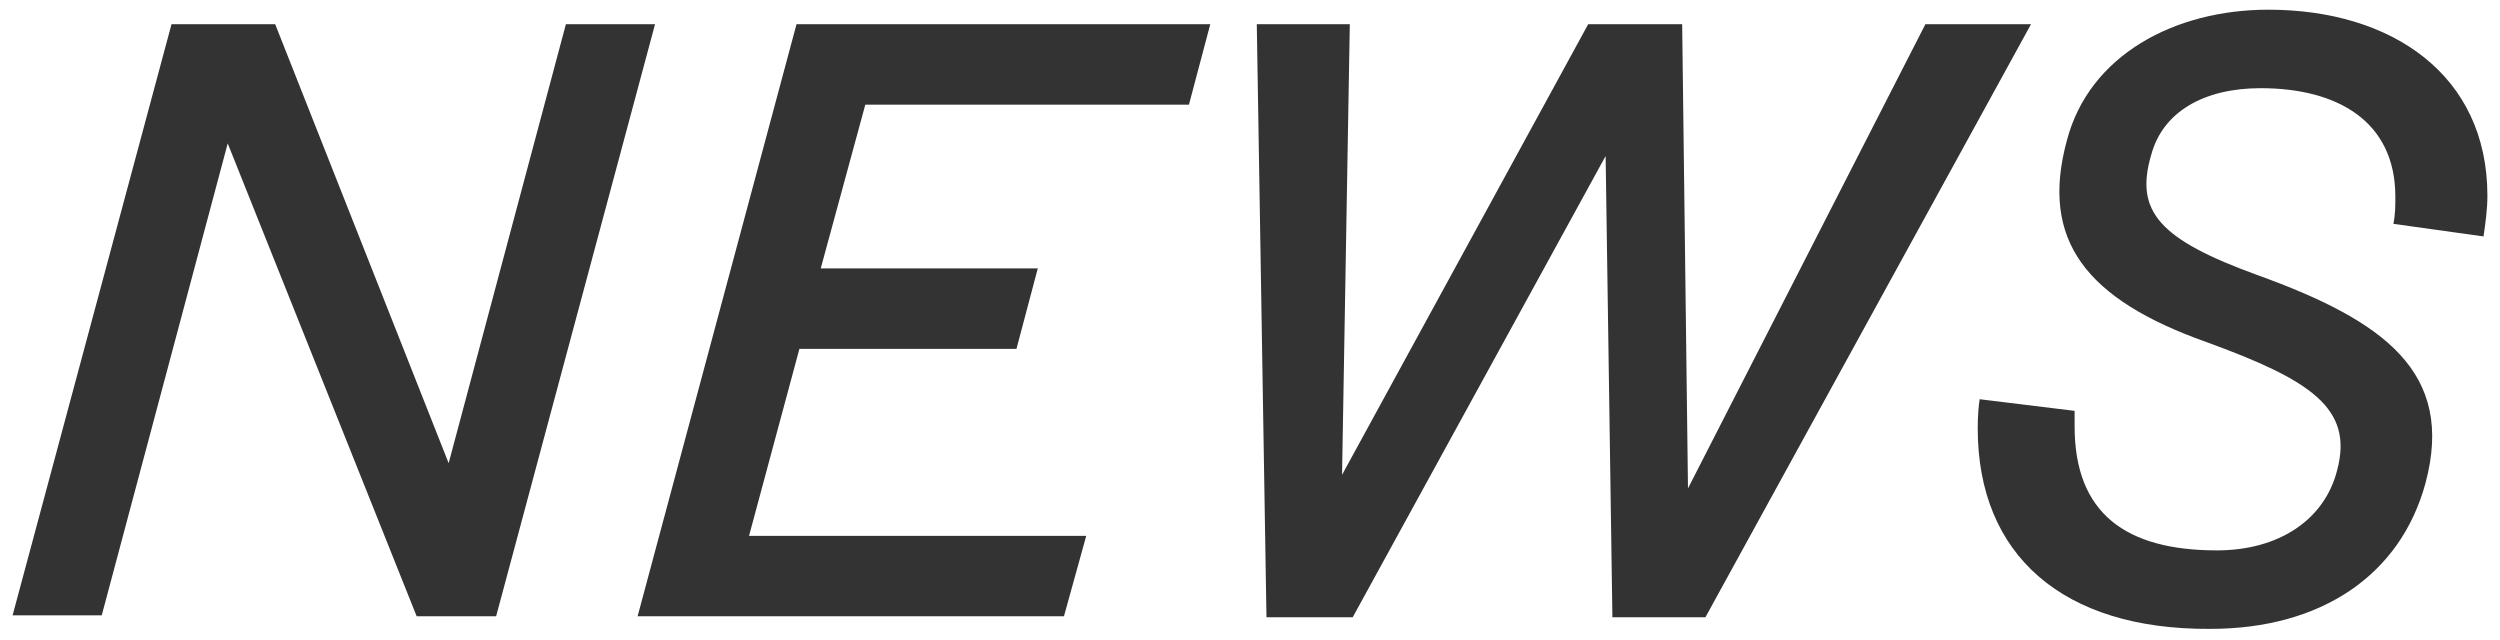
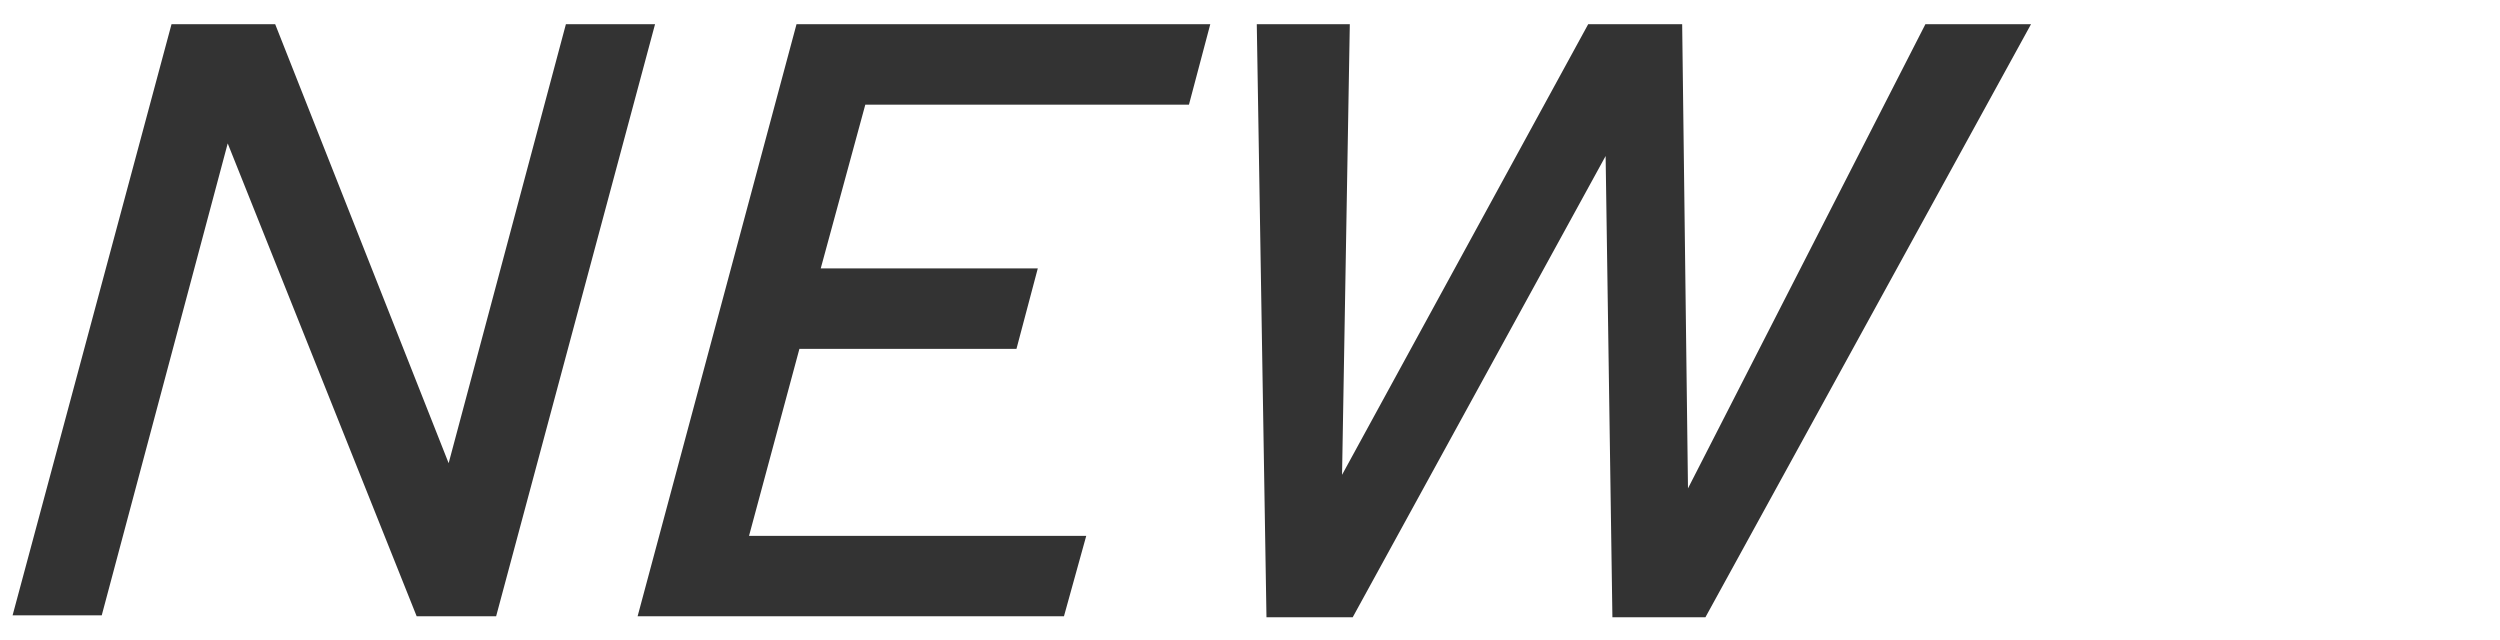
<svg xmlns="http://www.w3.org/2000/svg" version="1.1" id="レイヤー_1" x="0px" y="0px" width="258px" height="66px" viewBox="0 0 258 66" style="enable-background:new 0 0 258 66;" xml:space="preserve">
  <style type="text/css">
	.st0{opacity:0.4;}
	.st1{clip-path:url(#SVGID_6_);}
	.st2{opacity:0.8;fill:url(#SVGID_7_);}
	.st3{fill:#F3F3F7;}
	.st4{fill:url(#SVGID_8_);}
	.st5{fill:#FFFFFF;}
	.st6{fill:url(#SVGID_9_);}
	.st7{fill:#333333;}
	.st8{fill:#999999;}
	.st9{fill:#0068B6;}
	.st10{fill:#E1E1E5;}
	.st11{fill:url(#SVGID_16_);}
	.st12{opacity:0.8;fill:url(#SVGID_17_);}
	.st13{fill:#F6F7F7;}
	.st14{fill:#FFFFFF;stroke:#FFFFFF;stroke-width:1.417;stroke-miterlimit:10;}
	.st15{fill:#C7D6DD;}
	.st16{fill:none;stroke:#FFFFFF;stroke-miterlimit:10;}
	.st17{fill:#D6D6D6;}
	.st18{clip-path:url(#SVGID_23_);}
	.st19{fill:none;}
	.st20{fill:url(#SVGID_28_);}
	.st21{fill:url(#SVGID_29_);}
	.st22{fill:url(#SVGID_36_);}
	.st23{fill:url(#SVGID_37_);}
	.st24{fill:url(#SVGID_38_);}
	.st25{opacity:0.8;fill:url(#SVGID_39_);}
	.st26{opacity:0.8;fill:url(#SVGID_42_);}
	.st27{clip-path:url(#SVGID_44_);}
	.st28{fill:#FFFFFF;stroke:#FFFFFF;stroke-width:1.259;stroke-miterlimit:10;}
	.st29{fill:url(#SVGID_47_);}
	.st30{fill:url(#SVGID_48_);}
	.st31{fill:url(#SVGID_49_);}
	.st32{fill:url(#SVGID_50_);}
	.st33{fill:url(#SVGID_51_);}
	.st34{fill:url(#SVGID_54_);}
	.st35{fill:url(#SVGID_55_);}
	.st36{opacity:0.8;fill:url(#SVGID_58_);}
	.st37{fill:url(#SVGID_59_);}
	.st38{fill:#FFFFFF;stroke:#FFFFFF;stroke-width:2.171;stroke-miterlimit:10;}
	.st39{fill:none;stroke:#FFFFFF;stroke-width:2.535;stroke-miterlimit:10;}
	.st40{fill:#FFFFFF;fill-opacity:0.5;}
	.st41{fill:#231815;stroke:#231815;stroke-width:1.417;stroke-miterlimit:10;}
	.st42{fill:url(#SVGID_60_);}
	.st43{fill:url(#SVGID_61_);}
	.st44{fill:url(#SVGID_62_);}
	.st45{fill:url(#SVGID_63_);}
	.st46{fill:url(#SVGID_64_);}
	.st47{fill:url(#SVGID_65_);}
</style>
  <g>
    <g>
      <path class="st7" d="M17.7,2.5h10.7l17.9,45.3L58.4,2.5h9.2L51.2,63.6H43L23.5,14.8L10.5,63.5H1.3L17.7,2.5z" />
      <path class="st7" d="M82.2,2.5h42.7l-2.2,8.3H89.3l-4.6,16.9h22.4l-2.2,8.3H82.5l-5.2,19.3h34.8l-2.3,8.3h-44L82.2,2.5z" />
      <path class="st7" d="M129.7,2.5h9.6l-0.8,46.5l25.4-46.5h9.7l0.6,47.9l24.5-47.9h10.9l-33.6,61.2h-9.6l-0.7-47.6l-26.1,47.6h-8.9    L129.7,2.5z" />
-       <path class="st7" d="M204.1,44.2c0-1.3,0.1-2.4,0.2-3l9.8,1.2v1.6c0,9,5.3,12.8,14.7,12.8c6.3,0,11.1-3.1,12.4-8.3    c1.7-6.4-2.8-9.3-13.5-13.2c-12.4-4.4-17.2-10.5-14.4-20.8C215.6,5.7,224.4,1,234.1,1c12.7,0,22.6,6.7,22.6,19.2    c0,1.4-0.2,2.8-0.4,4.2l-9.3-1.3c0.2-1,0.2-1.9,0.2-2.8c0-7.8-6-11.2-13.9-11.2c-5.8,0-10.1,2.4-11.3,6.9    c-1.7,5.8,0.8,8.7,11,12.4c13,4.7,20.4,10,17.3,21.5c-2.6,9.5-10.8,15-22.2,15C212.9,65,204.1,57.3,204.1,44.2z" />
    </g>
  </g>
</svg>